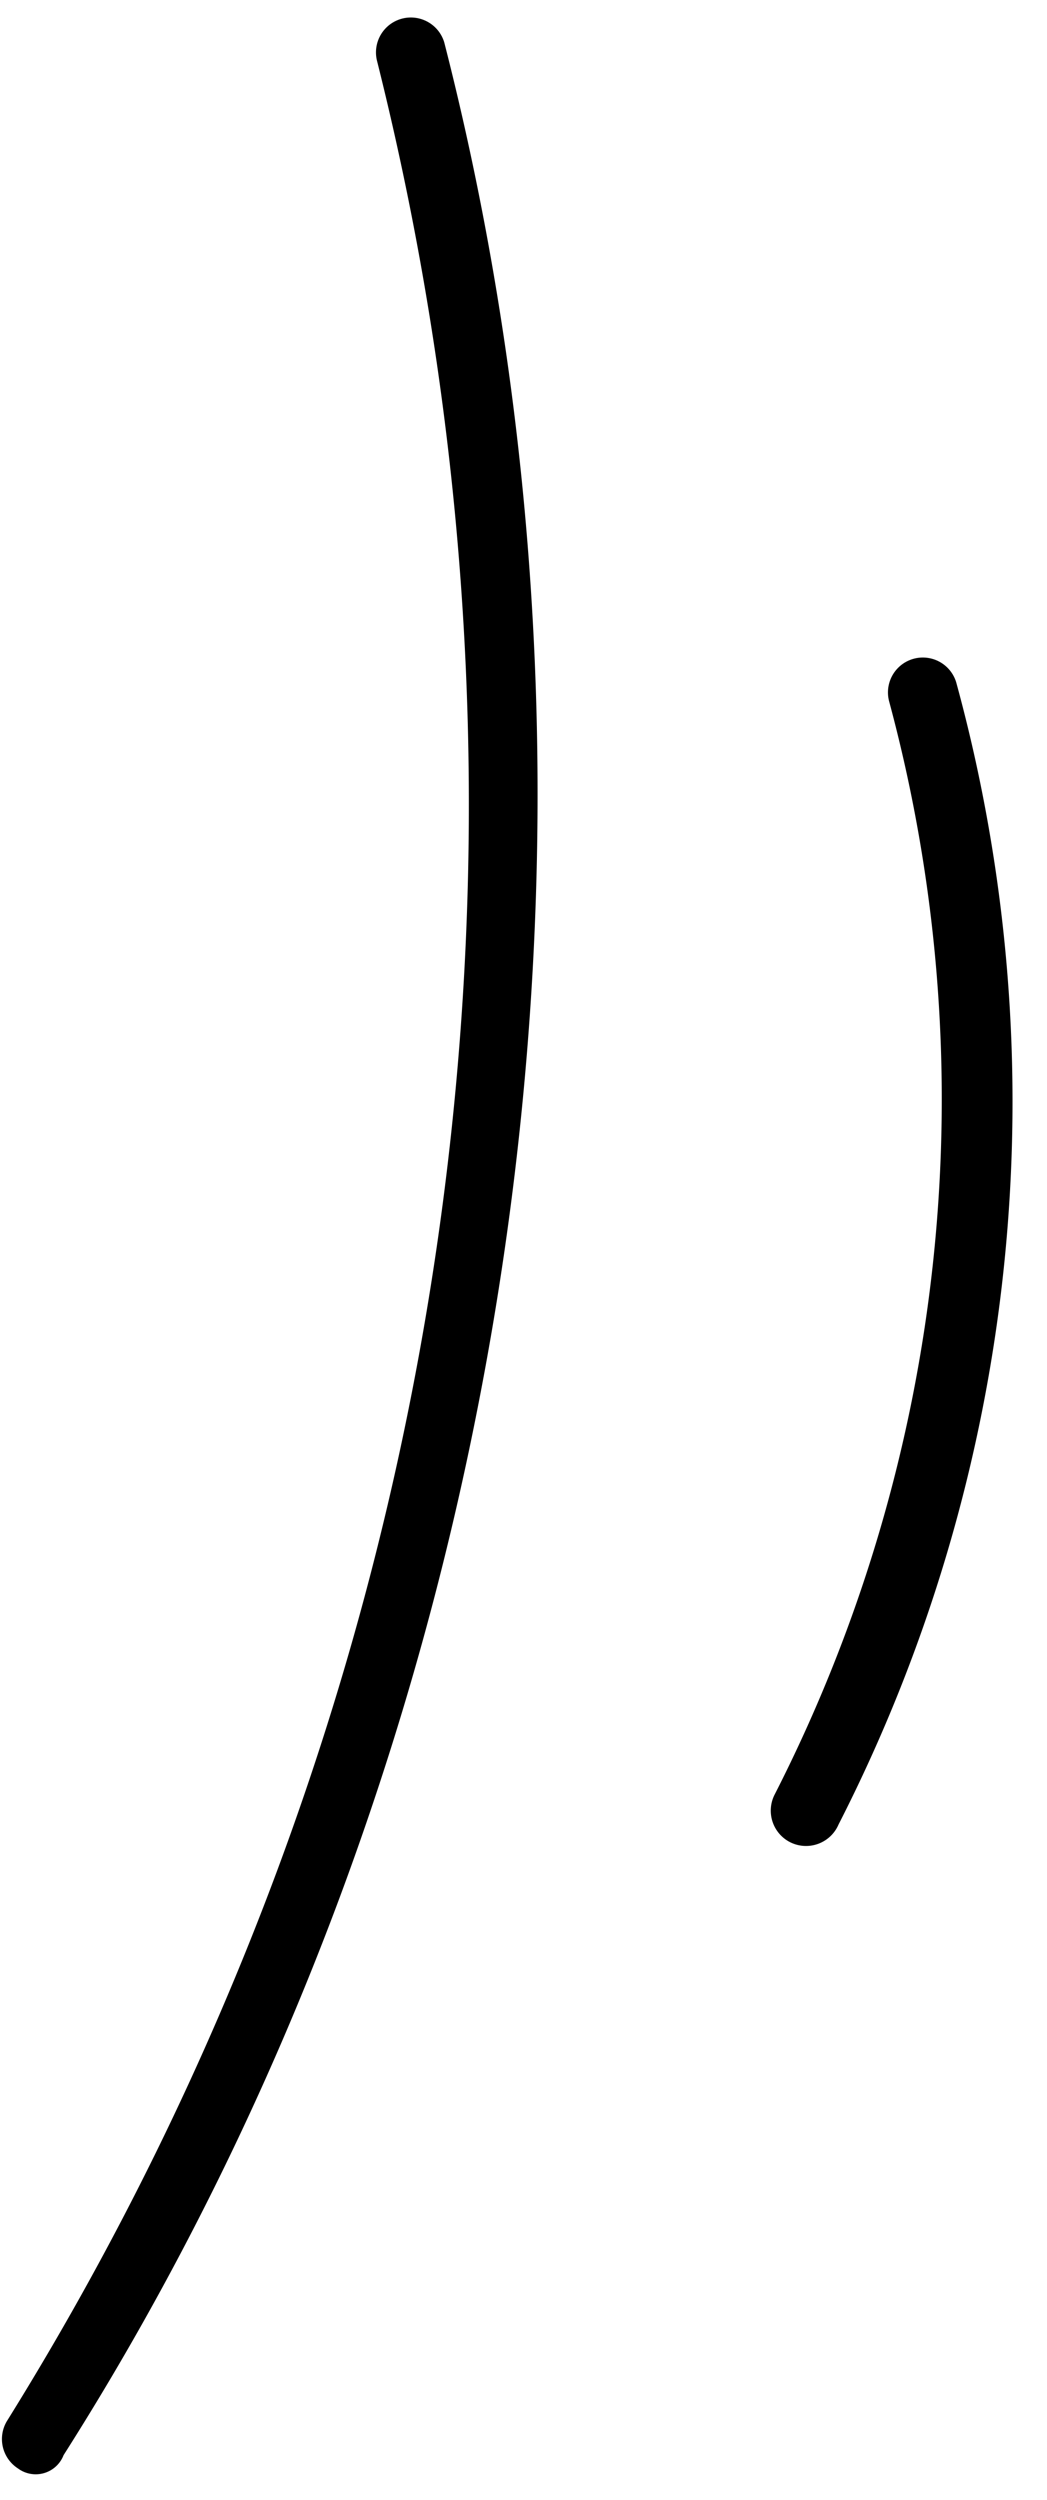
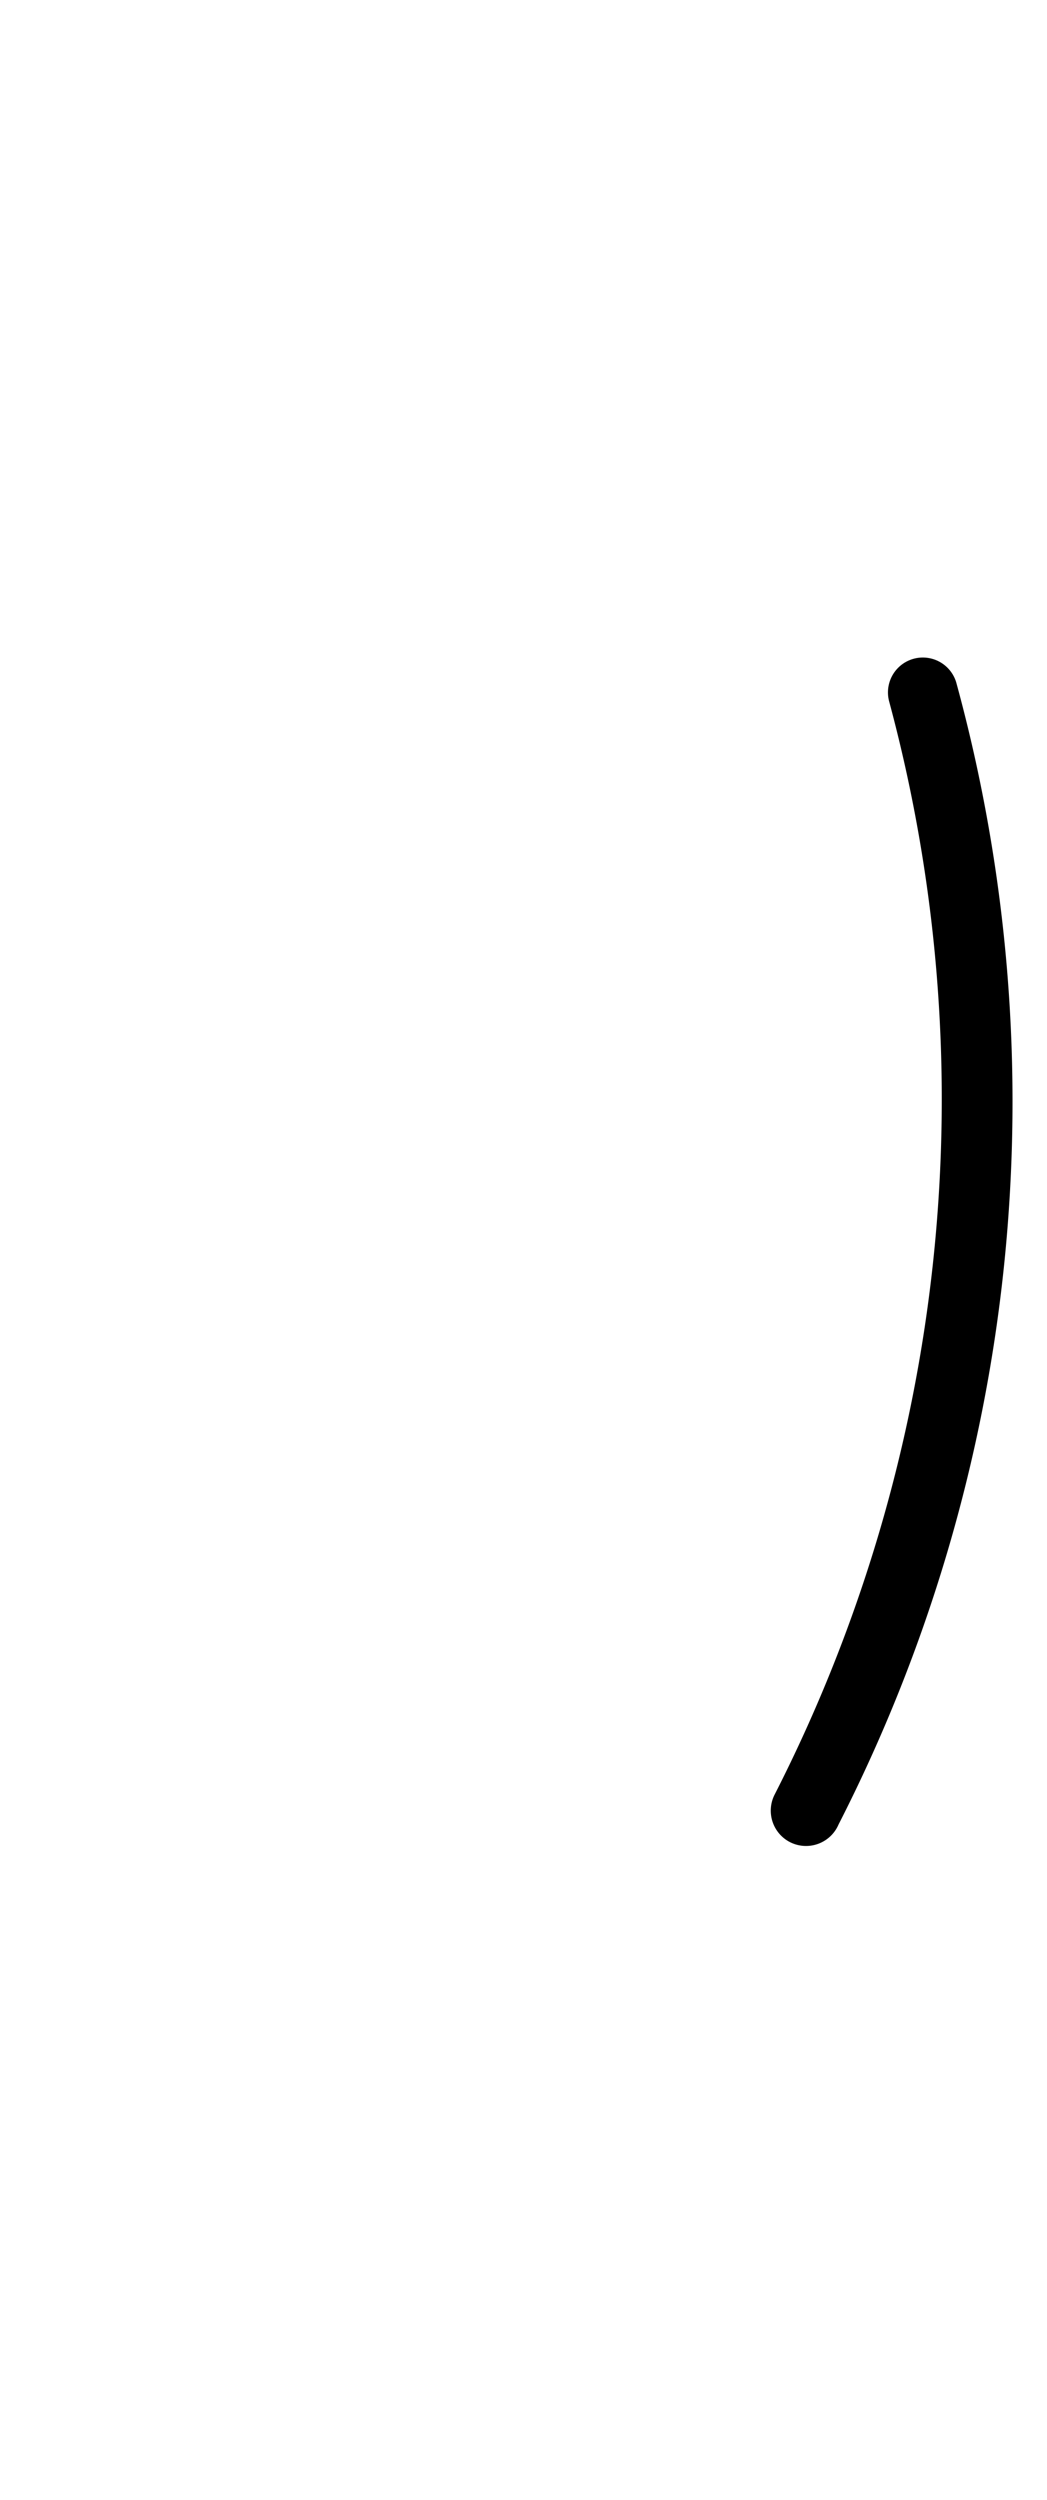
<svg xmlns="http://www.w3.org/2000/svg" width="37.791" height="90.17" viewBox="0 0 37.791 90.17">
  <g id="Grupo_2848" data-name="Grupo 2848" transform="translate(-1371.925 -917.415)">
    <g id="Grupo_2844" data-name="Grupo 2844" transform="matrix(0.998, 0.07, -0.07, 0.998, 1378.155, 917.415)">
-       <path id="Trazado_1939" data-name="Trazado 1939" d="M608.1,420a1.259,1.259,0,0,1-.508-1.692,110.2,110.2,0,0,0,7.361-85.788,1.258,1.258,0,0,1,2.369-.846c9.476,28.512,6.684,61.338-7.614,87.734A1.077,1.077,0,0,1,608.1,420Z" transform="translate(-607.439 -330.837)" />
-     </g>
+       </g>
    <g id="Grupo_2845" data-name="Grupo 2845" transform="matrix(0.998, 0.07, -0.07, 0.998, 1402.688, 940.918)">
      <path id="Trazado_1940" data-name="Trazado 1940" d="M644.6,404.1a1.275,1.275,0,0,1-.677-1.692,55.12,55.12,0,0,0,1.354-39.595,1.258,1.258,0,0,1,2.369-.846,57.241,57.241,0,0,1-1.354,41.371A1.276,1.276,0,0,1,644.6,404.1Z" transform="translate(-643.828 -361.124)" />
    </g>
  </g>
</svg>